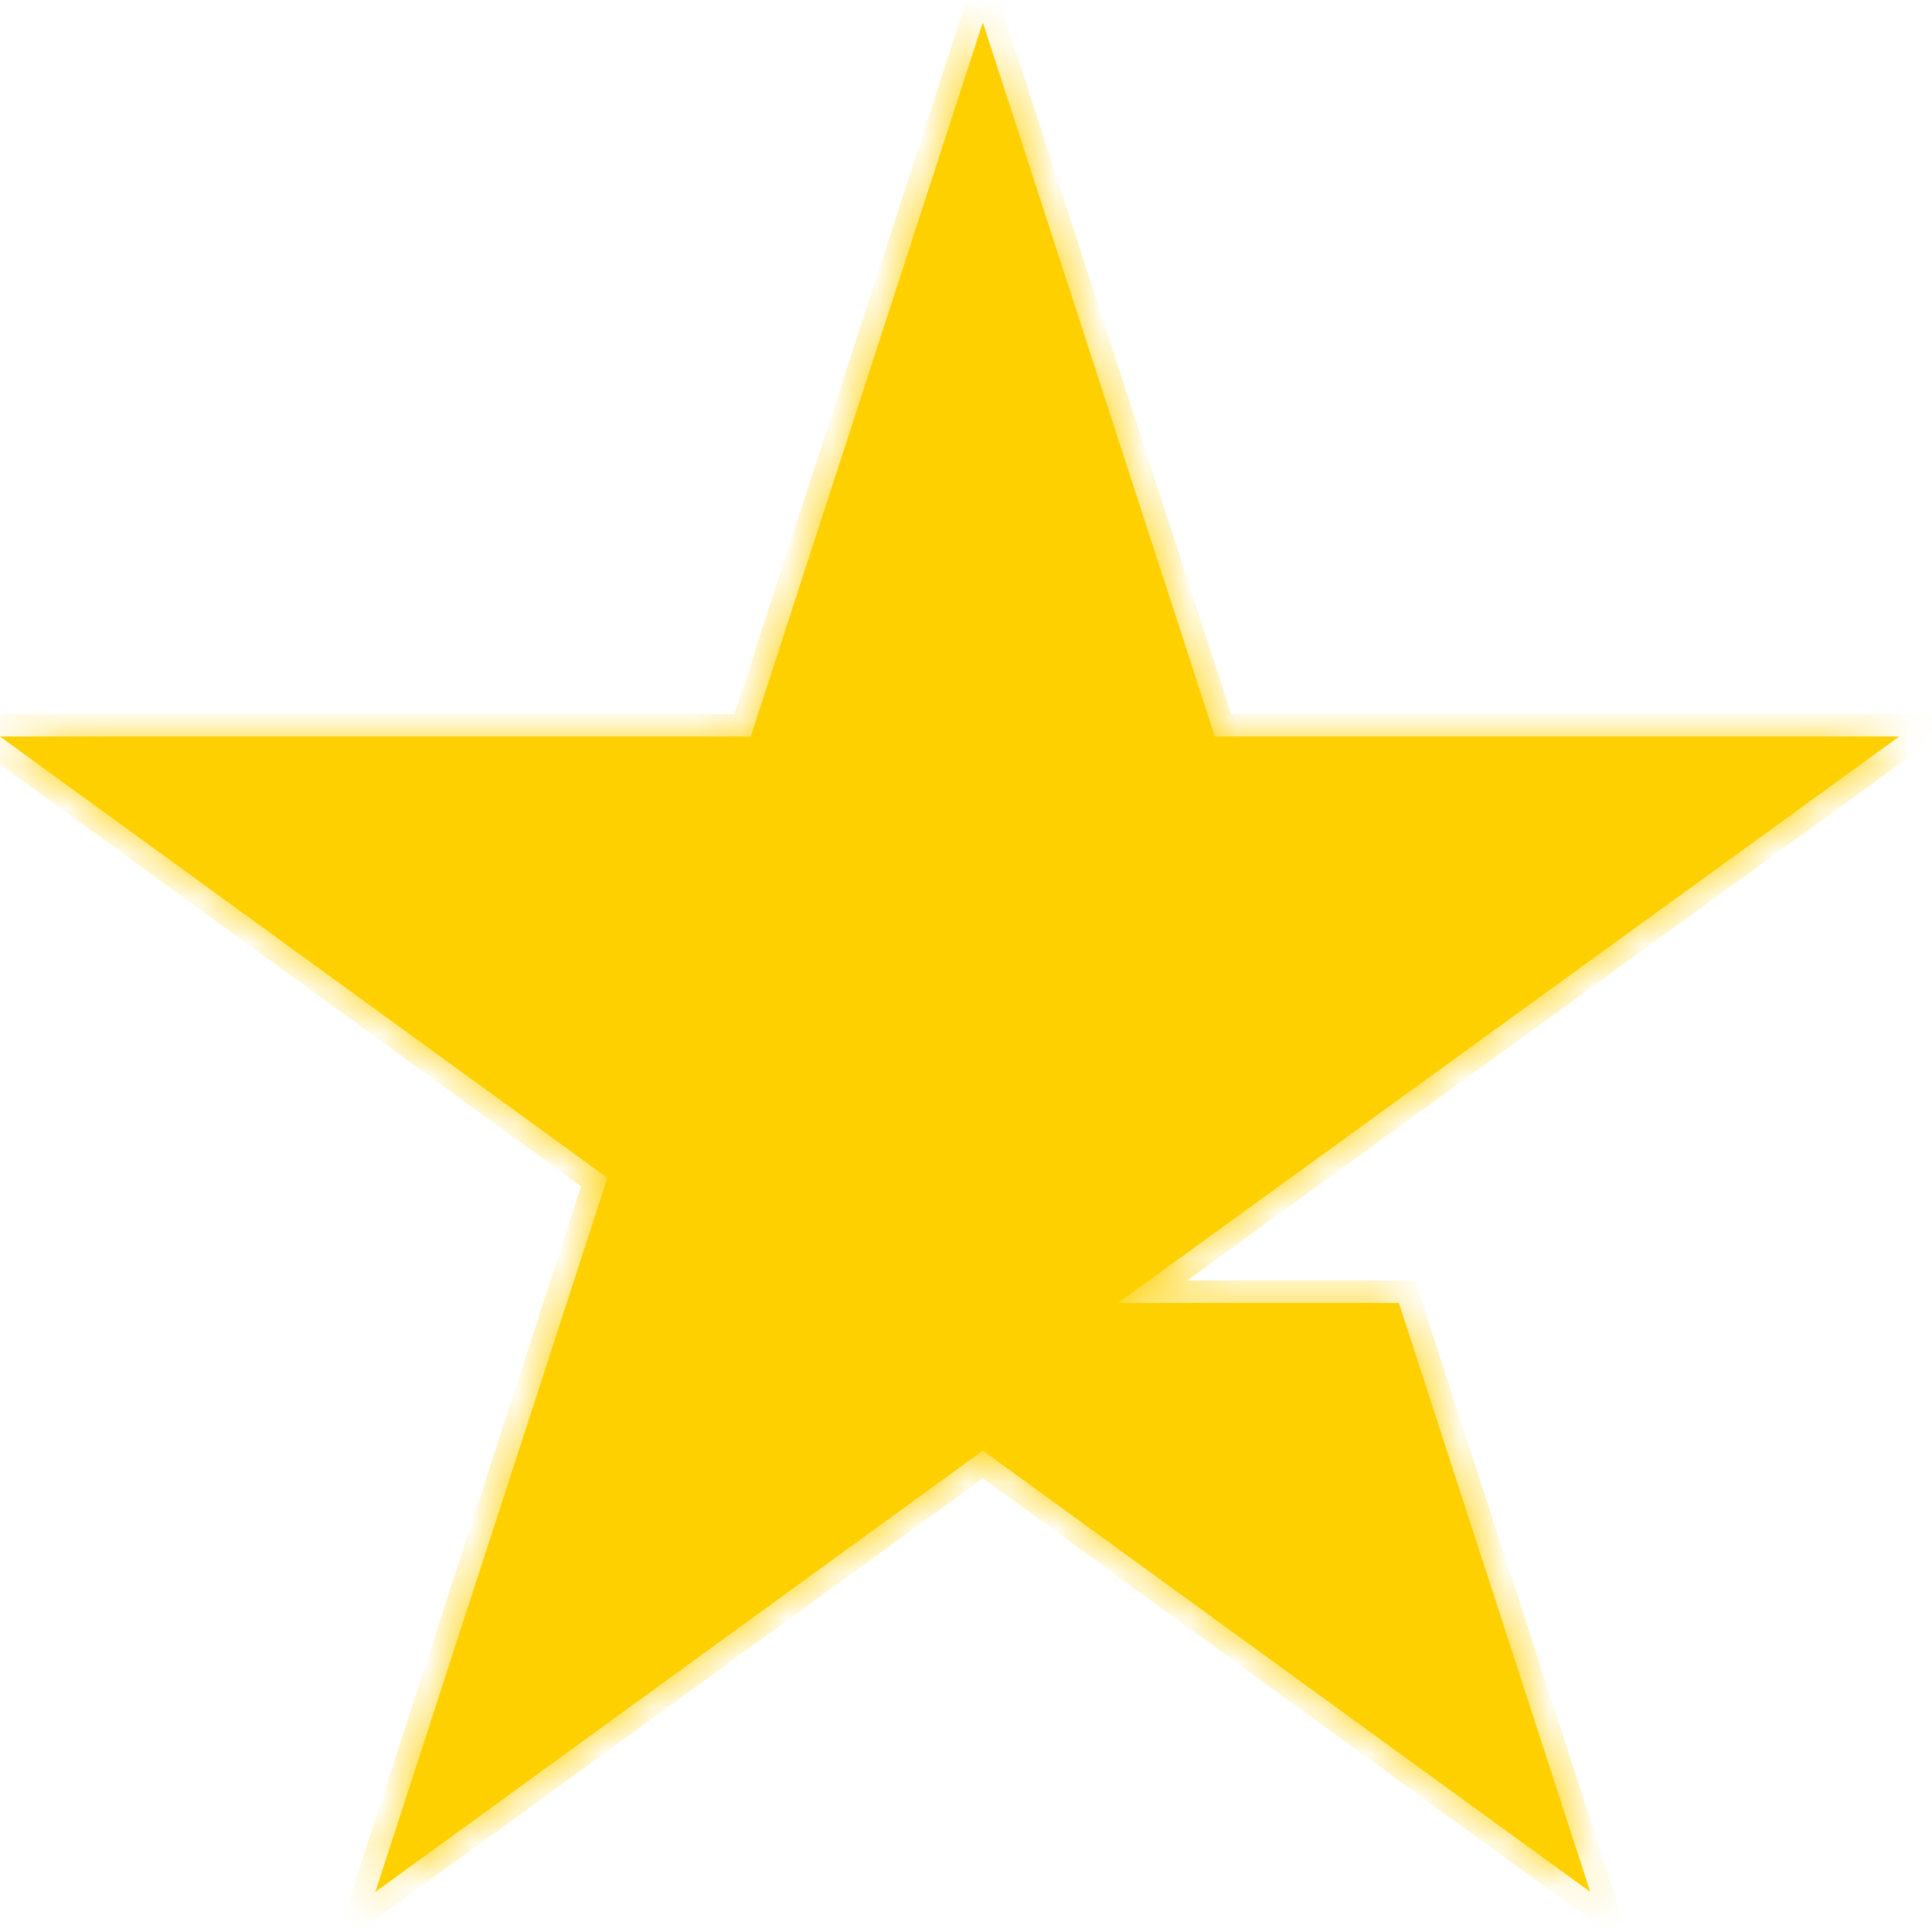
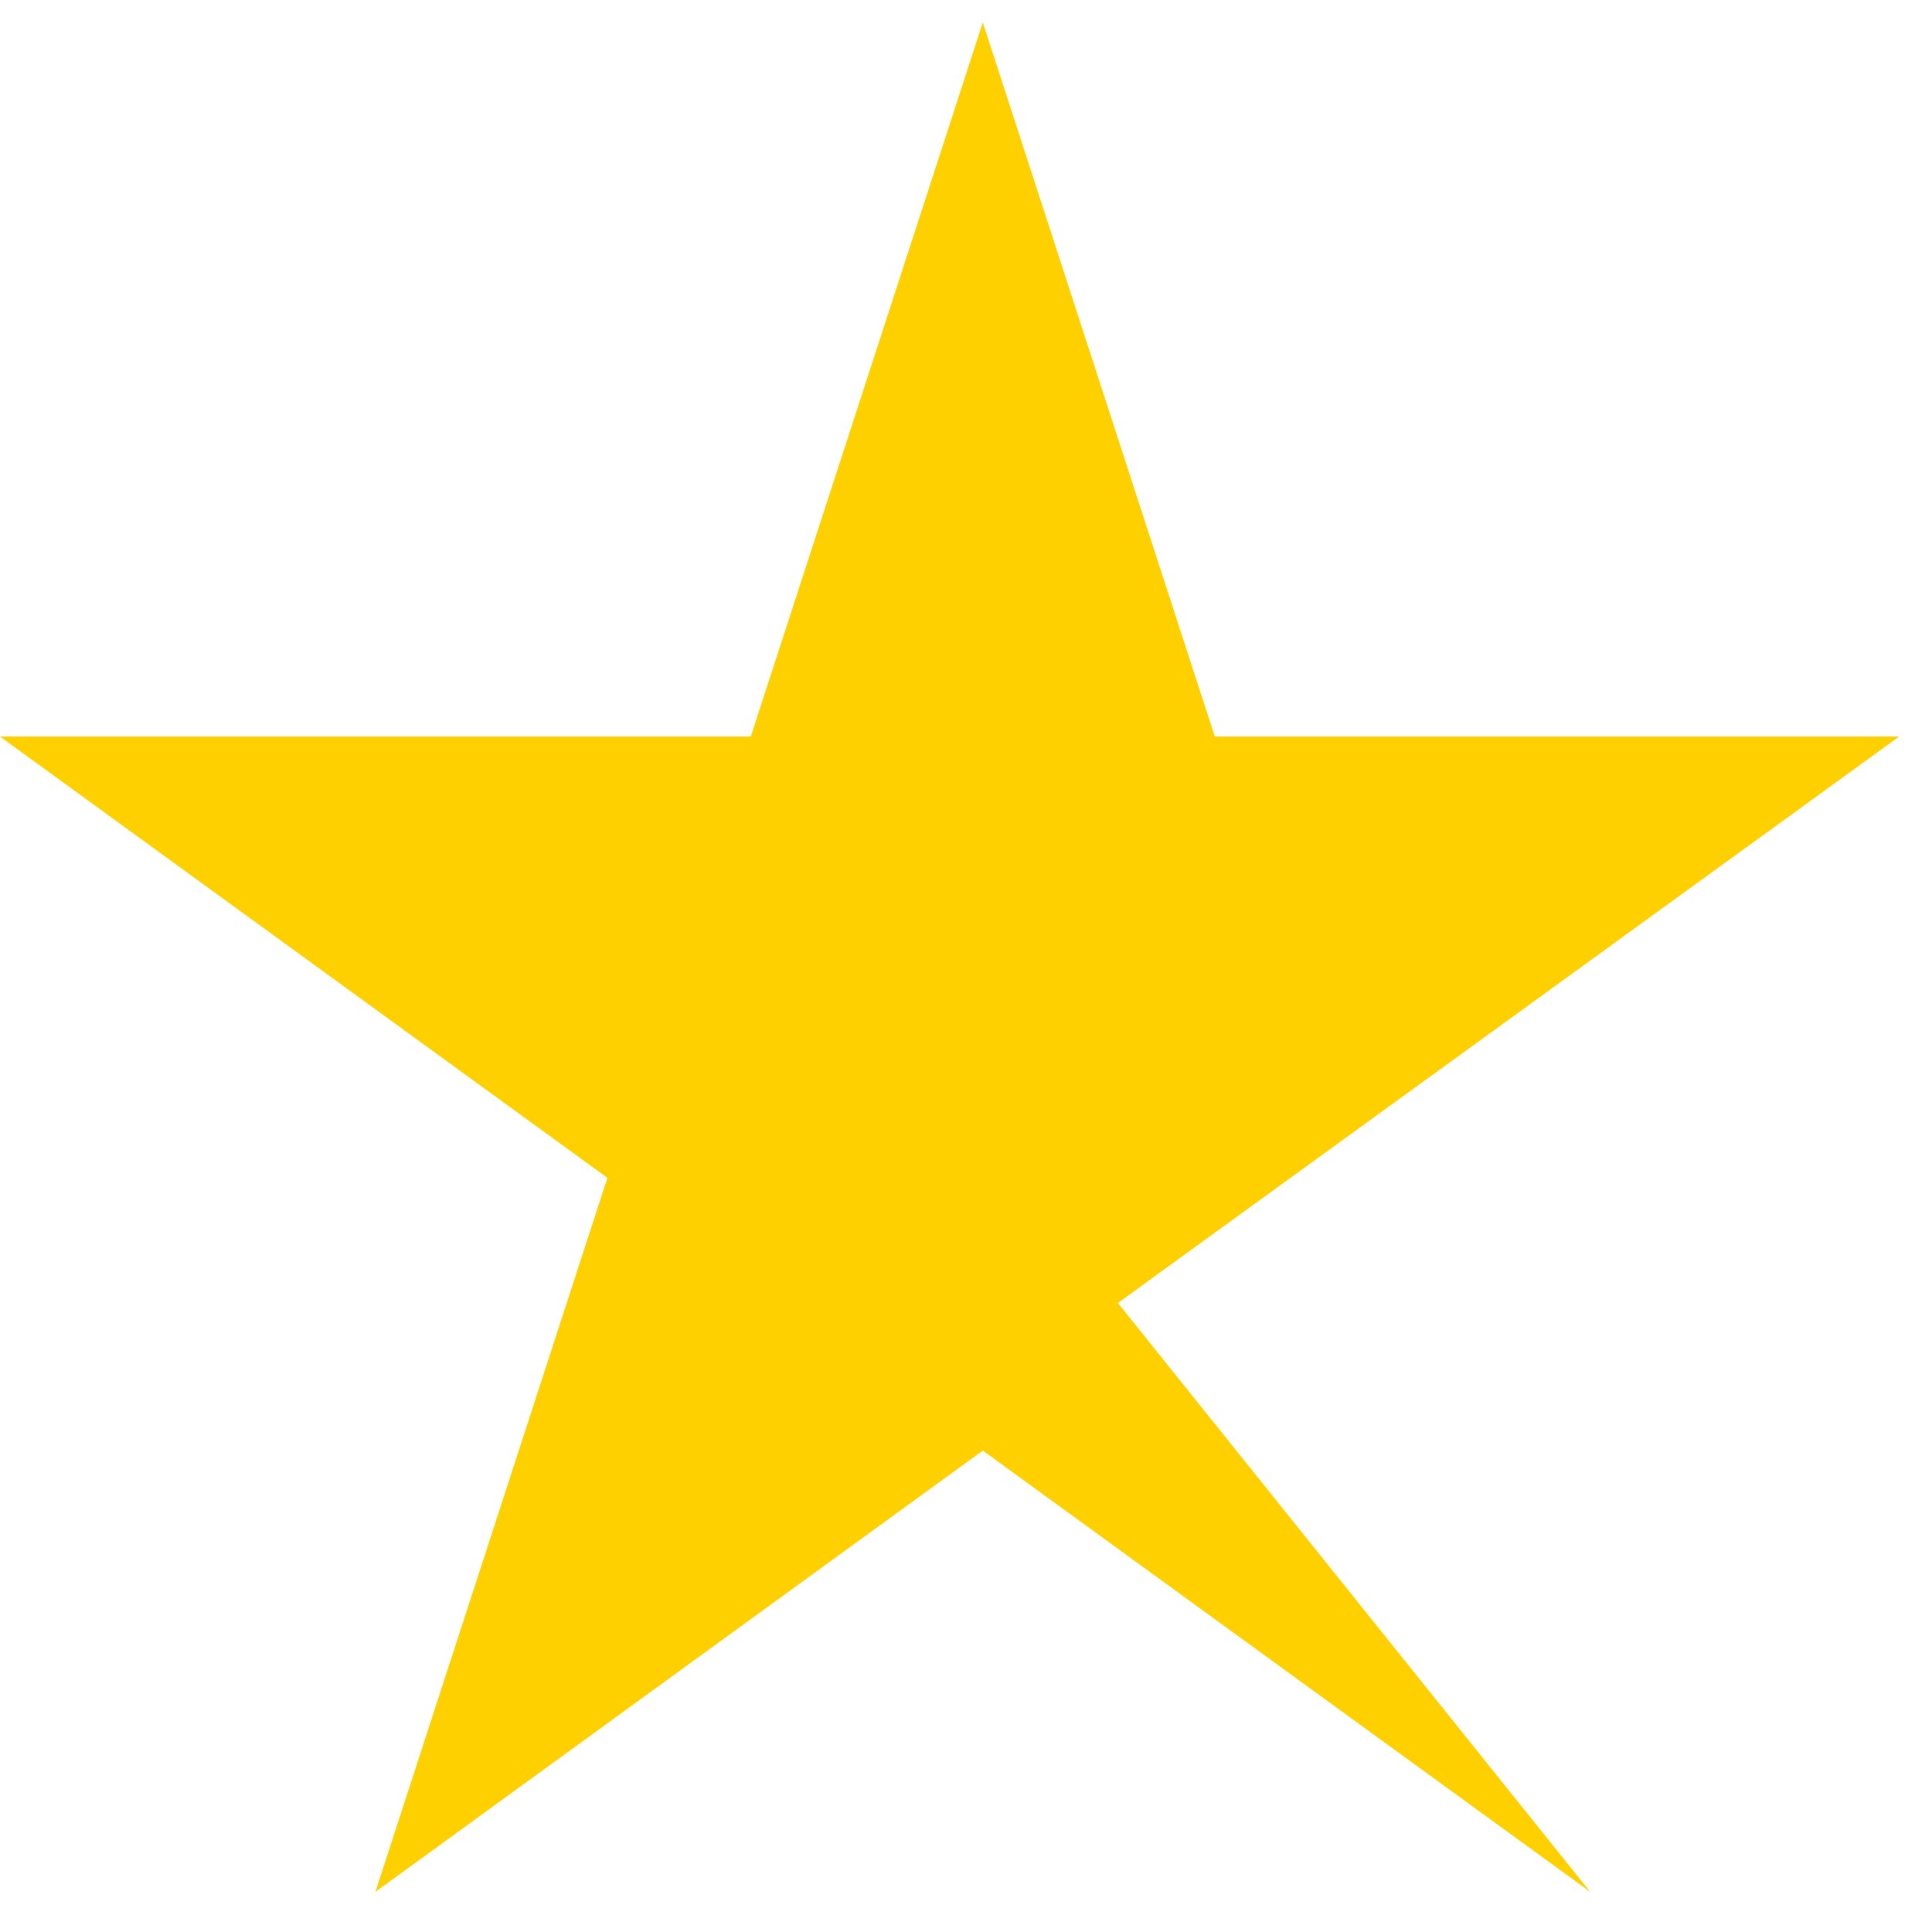
<svg xmlns="http://www.w3.org/2000/svg" width="20" height="20" viewBox="0 0 43 42" fill="none">
  <mask id="path-1-inside-1_142_15" fill="#ffd000">
-     <path fill-rule="evenodd" clip-rule="evenodd" d="M21.874 0L27.038 15.893H42.269L24.881 28.5H31.134L35.393 41.607L21.874 31.785L8.355 41.607L13.519 25.715L0 15.893H16.71L21.874 0Z" />
-   </mask>
-   <path fill-rule="evenodd" clip-rule="evenodd" d="M21.874 0L27.038 15.893H42.269L24.881 28.5H31.134L35.393 41.607L21.874 31.785L8.355 41.607L13.519 25.715L0 15.893H16.71L21.874 0Z" fill="#ffd000" />
-   <path d="M27.038 15.893L26.563 16.047L26.675 16.393H27.038V15.893ZM21.874 0L22.35 -0.155L21.874 -1.618L21.399 -0.155L21.874 0ZM42.269 15.893L42.562 16.297L43.81 15.393H42.269V15.893ZM24.881 28.5L24.587 28.095L23.339 29H24.881V28.5ZM31.134 28.5L31.61 28.346L31.498 28H31.134V28.5ZM35.393 41.607L35.099 42.012L36.344 42.916L35.869 41.453L35.393 41.607ZM21.874 31.785L22.168 31.381L21.874 31.167L21.58 31.381L21.874 31.785ZM8.355 41.607L7.88 41.453L7.404 42.916L8.649 42.012L8.355 41.607ZM13.519 25.715L13.995 25.869L14.107 25.524L13.813 25.31L13.519 25.715ZM0 15.893V15.393H-1.539L-0.294 16.297L0 15.893ZM16.71 15.893V16.393H17.074L17.186 16.047L16.71 15.893ZM27.514 15.738L22.35 -0.155L21.399 0.155L26.563 16.047L27.514 15.738ZM42.269 15.393H27.038V16.393H42.269V15.393ZM25.174 28.905L42.562 16.297L41.975 15.488L24.587 28.095L25.174 28.905ZM31.134 28H24.881V29H31.134V28ZM35.869 41.453L31.61 28.346L30.659 28.654L34.918 41.762L35.869 41.453ZM21.58 32.19L35.099 42.012L35.687 41.203L22.168 31.381L21.58 32.19ZM8.649 42.012L22.168 32.19L21.58 31.381L8.061 41.203L8.649 42.012ZM13.043 25.56L7.88 41.453L8.831 41.762L13.995 25.869L13.043 25.56ZM-0.294 16.297L13.225 26.119L13.813 25.31L0.294 15.488L-0.294 16.297ZM16.71 15.393H0V16.393H16.71V15.393ZM21.399 -0.155L16.235 15.738L17.186 16.047L22.35 0.155L21.399 -0.155Z" fill="#ffd000" mask="url(#path-1-inside-1_142_15)" />
+     </mask>
+   <path fill-rule="evenodd" clip-rule="evenodd" d="M21.874 0L27.038 15.893H42.269L24.881 28.5L35.393 41.607L21.874 31.785L8.355 41.607L13.519 25.715L0 15.893H16.71L21.874 0Z" fill="#ffd000" />
</svg>